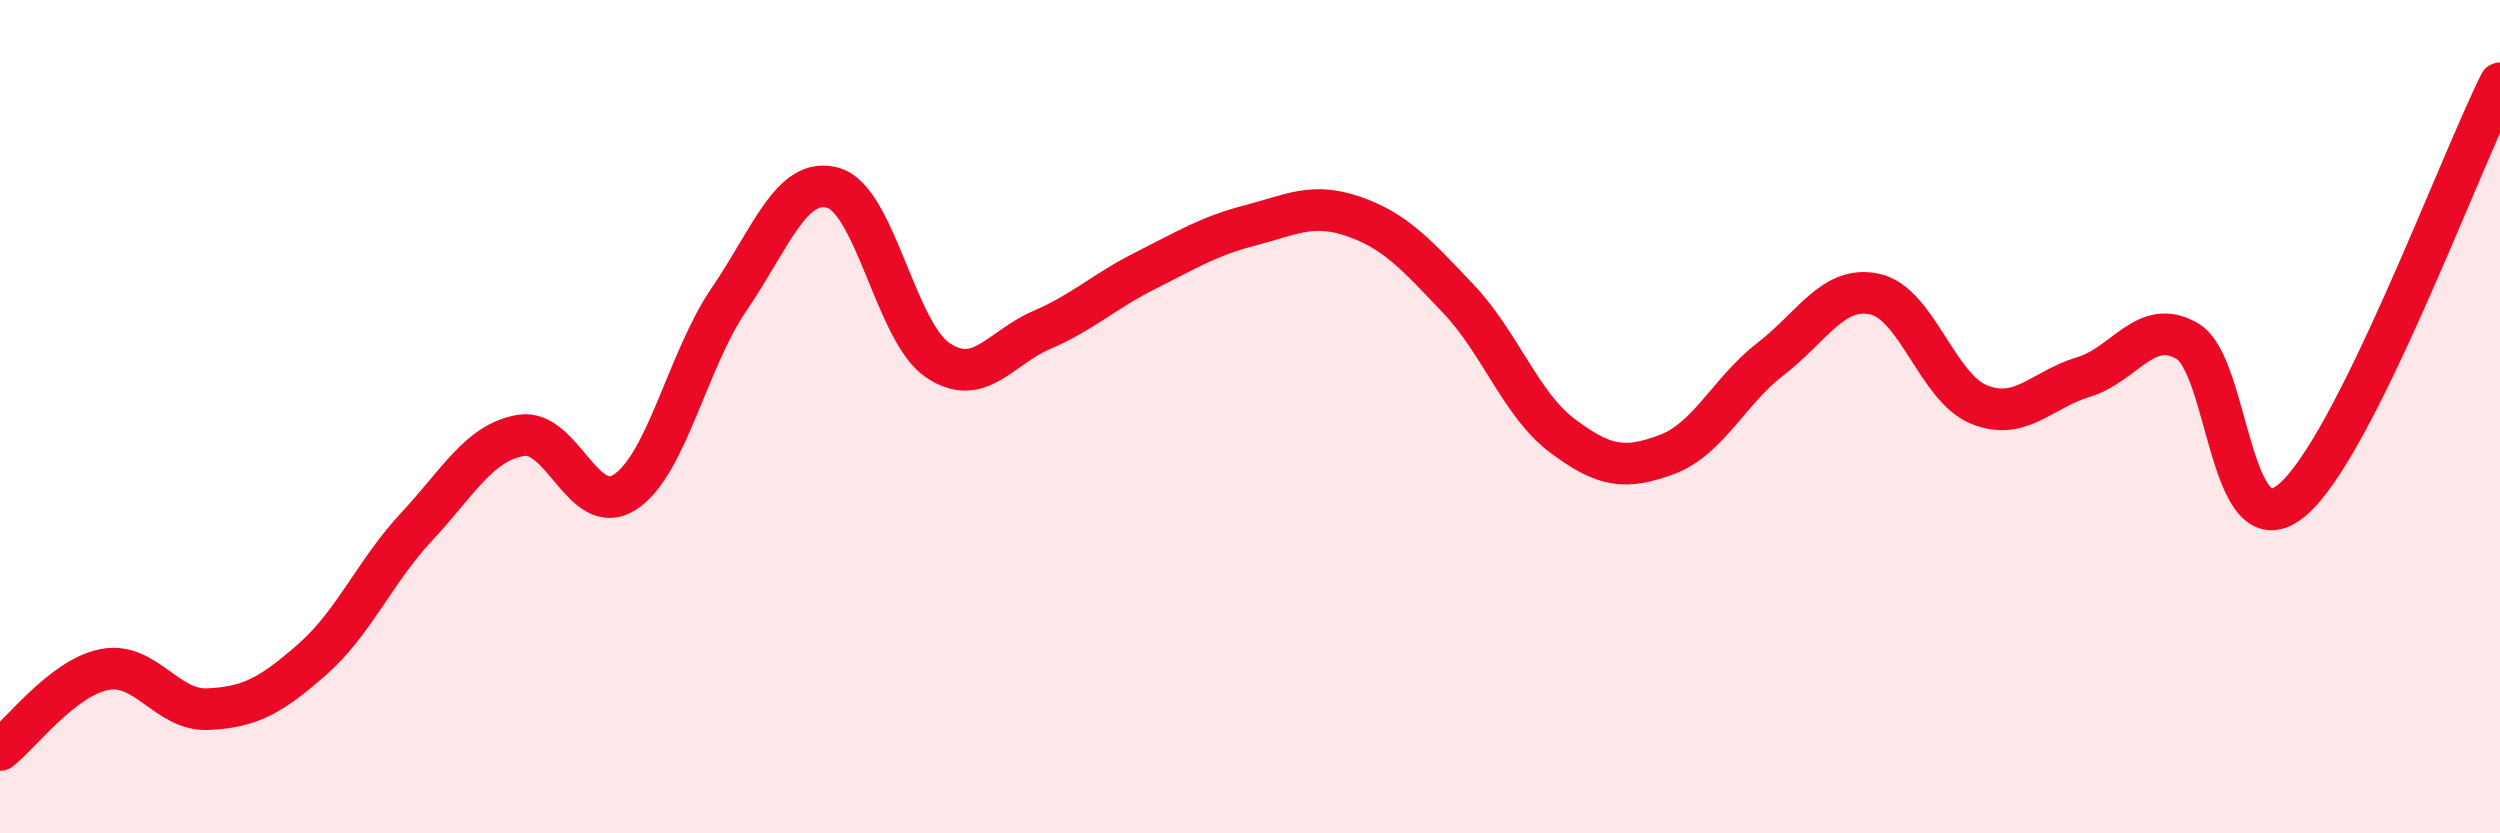
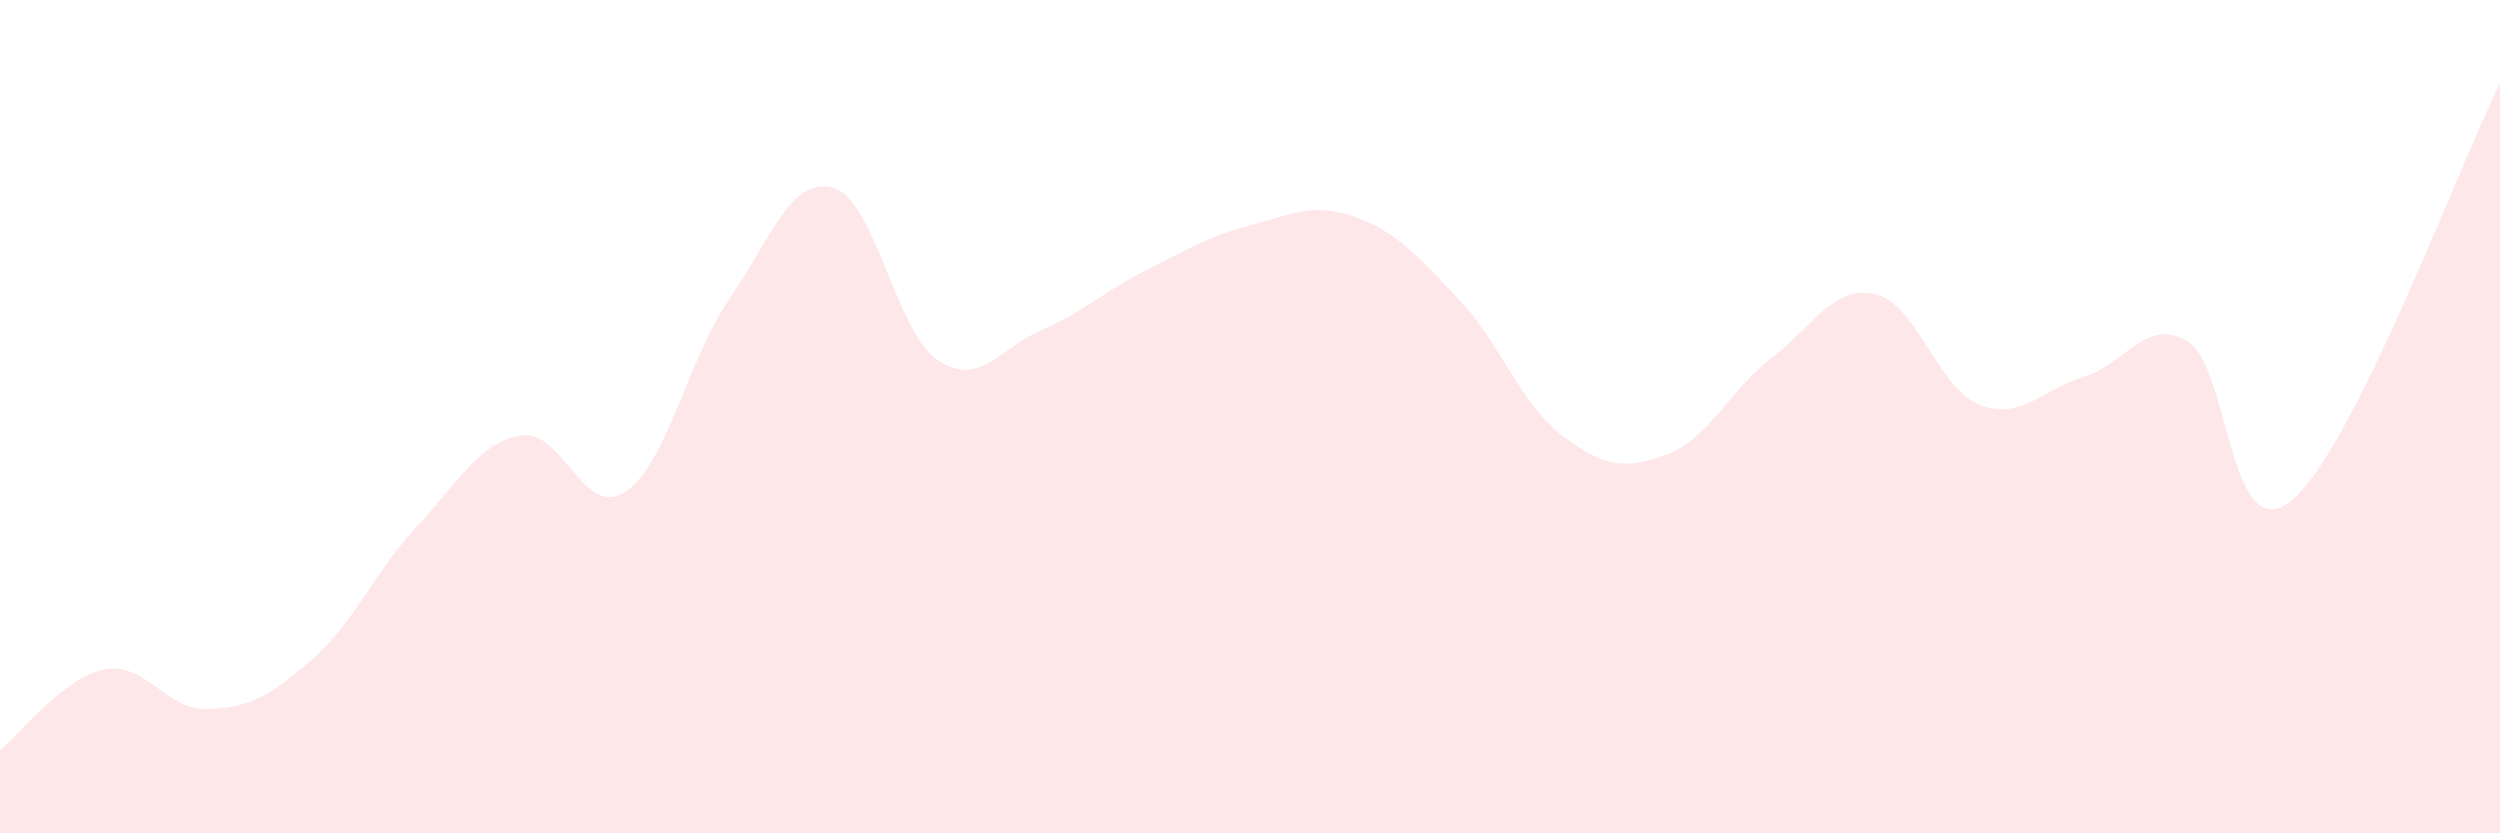
<svg xmlns="http://www.w3.org/2000/svg" width="60" height="20" viewBox="0 0 60 20">
  <path d="M 0,18 C 0.5,17.61 1.5,16.27 2.5,16.07 C 3.5,15.87 4,17.07 5,17.02 C 6,16.97 6.5,16.7 7.5,15.82 C 8.5,14.94 9,13.71 10,12.64 C 11,11.57 11.5,10.62 12.5,10.45 C 13.5,10.28 14,12.46 15,11.81 C 16,11.16 16.5,8.64 17.5,7.18 C 18.5,5.72 19,4.22 20,4.51 C 21,4.8 21.5,7.96 22.5,8.64 C 23.5,9.32 24,8.35 25,7.92 C 26,7.49 26.5,6.99 27.5,6.49 C 28.5,5.99 29,5.67 30,5.41 C 31,5.15 31.5,4.85 32.5,5.2 C 33.5,5.55 34,6.12 35,7.17 C 36,8.22 36.5,9.71 37.5,10.46 C 38.5,11.21 39,11.28 40,10.91 C 41,10.54 41.5,9.38 42.5,8.61 C 43.5,7.84 44,6.84 45,7.06 C 46,7.28 46.5,9.31 47.5,9.71 C 48.5,10.11 49,9.35 50,9.05 C 51,8.75 51.5,7.6 52.5,8.19 C 53.5,8.78 53.5,13.25 55,12.01 C 56.5,10.77 59,4 60,2L60 20L0 20Z" fill="#EB0A25" opacity="0.1" stroke-linecap="round" stroke-linejoin="round" />
-   <path d="M 0,18 C 0.5,17.61 1.5,16.27 2.5,16.07 C 3.5,15.87 4,17.07 5,17.02 C 6,16.97 6.5,16.7 7.5,15.82 C 8.5,14.94 9,13.71 10,12.64 C 11,11.57 11.5,10.62 12.5,10.45 C 13.5,10.28 14,12.46 15,11.81 C 16,11.16 16.5,8.64 17.5,7.18 C 18.5,5.72 19,4.22 20,4.51 C 21,4.8 21.5,7.96 22.5,8.64 C 23.5,9.32 24,8.35 25,7.92 C 26,7.49 26.5,6.99 27.5,6.49 C 28.5,5.99 29,5.67 30,5.41 C 31,5.15 31.5,4.85 32.5,5.2 C 33.5,5.55 34,6.12 35,7.17 C 36,8.22 36.5,9.71 37.5,10.46 C 38.5,11.21 39,11.28 40,10.91 C 41,10.54 41.5,9.38 42.5,8.61 C 43.5,7.84 44,6.84 45,7.06 C 46,7.28 46.5,9.31 47.5,9.71 C 48.5,10.11 49,9.35 50,9.05 C 51,8.75 51.5,7.6 52.5,8.19 C 53.5,8.78 53.5,13.25 55,12.01 C 56.5,10.77 59,4 60,2" stroke="#EB0A25" stroke-width="1" fill="none" stroke-linecap="round" stroke-linejoin="round" />
</svg>